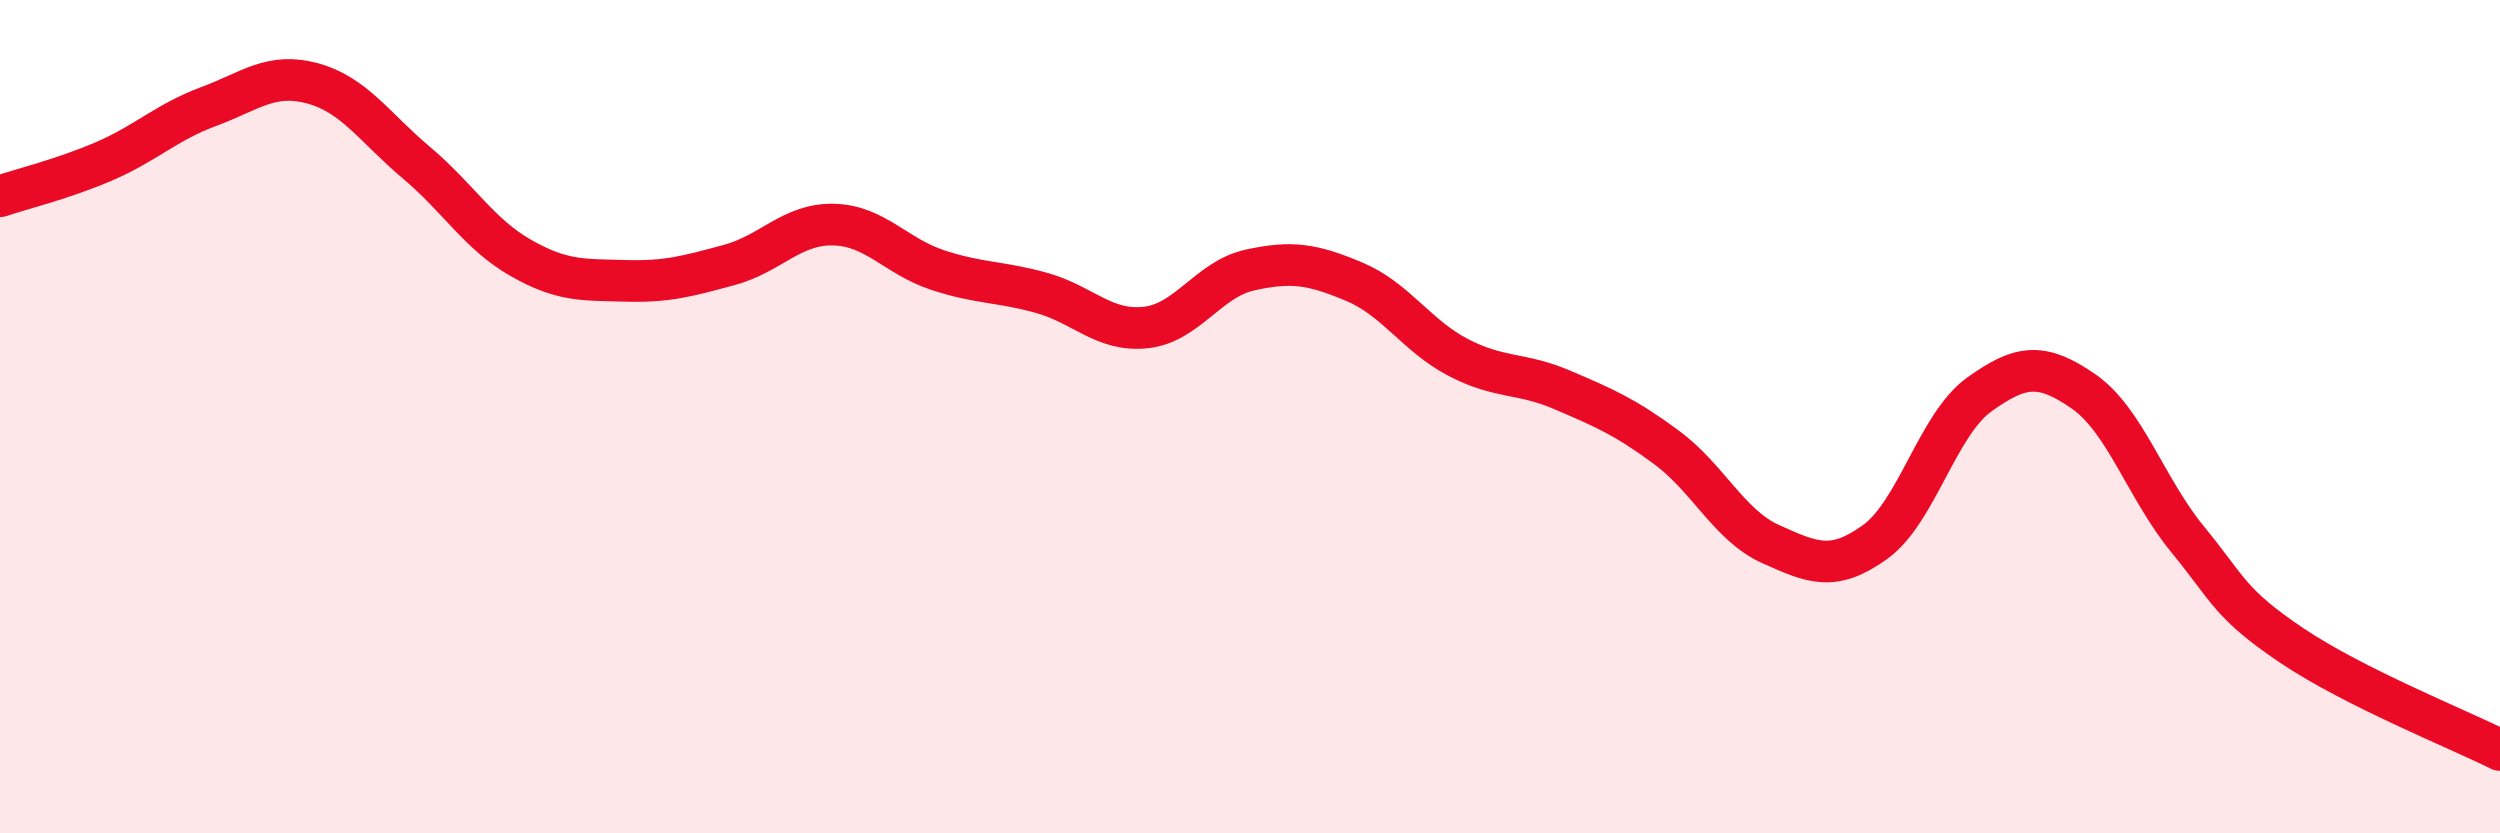
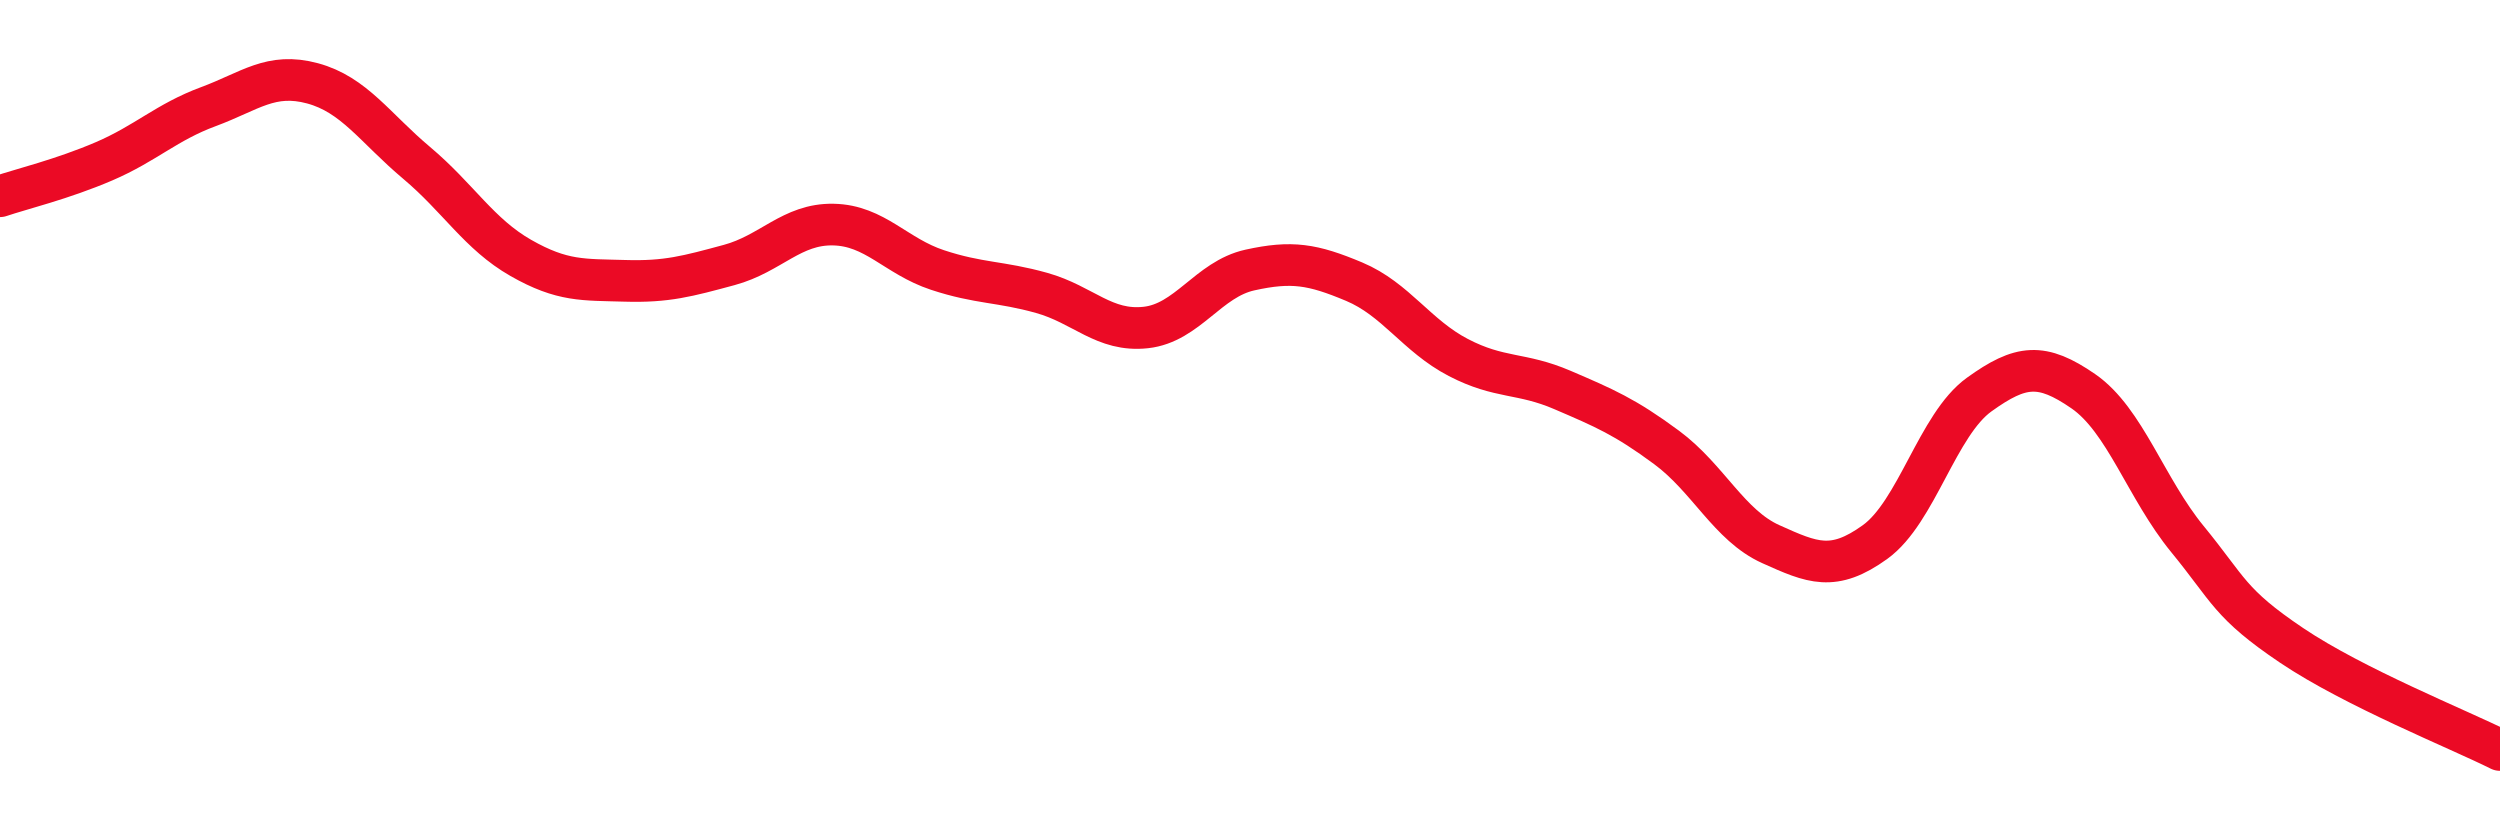
<svg xmlns="http://www.w3.org/2000/svg" width="60" height="20" viewBox="0 0 60 20">
-   <path d="M 0,4.71 C 0.5,4.54 1.5,4.3 2.5,3.87 C 3.5,3.44 4,2.93 5,2.56 C 6,2.19 6.5,1.73 7.5,2 C 8.5,2.27 9,3.07 10,3.91 C 11,4.75 11.5,5.62 12.5,6.19 C 13.5,6.76 14,6.71 15,6.74 C 16,6.77 16.5,6.63 17.5,6.36 C 18.5,6.09 19,5.37 20,5.39 C 21,5.41 21.5,6.15 22.5,6.48 C 23.5,6.81 24,6.75 25,7.03 C 26,7.31 26.5,7.97 27.5,7.86 C 28.5,7.75 29,6.7 30,6.48 C 31,6.26 31.5,6.34 32.5,6.76 C 33.5,7.18 34,8.06 35,8.58 C 36,9.1 36.5,8.93 37.5,9.36 C 38.5,9.79 39,10 40,10.74 C 41,11.48 41.5,12.61 42.5,13.06 C 43.5,13.51 44,13.73 45,13.01 C 46,12.29 46.5,10.19 47.5,9.47 C 48.5,8.75 49,8.7 50,9.39 C 51,10.08 51.5,11.72 52.5,12.94 C 53.5,14.16 53.5,14.48 55,15.49 C 56.5,16.5 59,17.5 60,18L60 20L0 20Z" fill="#EB0A25" opacity="0.1" stroke-linecap="round" stroke-linejoin="round" />
  <path d="M 0,4.71 C 0.5,4.54 1.5,4.3 2.5,3.87 C 3.5,3.44 4,2.93 5,2.56 C 6,2.19 6.5,1.73 7.5,2 C 8.5,2.27 9,3.07 10,3.91 C 11,4.75 11.5,5.62 12.5,6.19 C 13.5,6.76 14,6.71 15,6.74 C 16,6.77 16.5,6.63 17.5,6.36 C 18.5,6.09 19,5.37 20,5.39 C 21,5.41 21.5,6.15 22.5,6.48 C 23.5,6.81 24,6.75 25,7.03 C 26,7.31 26.5,7.97 27.5,7.86 C 28.5,7.75 29,6.7 30,6.48 C 31,6.26 31.5,6.34 32.5,6.76 C 33.5,7.18 34,8.06 35,8.58 C 36,9.1 36.5,8.93 37.5,9.36 C 38.5,9.79 39,10 40,10.74 C 41,11.48 41.5,12.61 42.5,13.06 C 43.5,13.51 44,13.73 45,13.01 C 46,12.29 46.5,10.19 47.5,9.47 C 48.5,8.75 49,8.7 50,9.39 C 51,10.08 51.5,11.72 52.5,12.94 C 53.5,14.16 53.5,14.48 55,15.49 C 56.5,16.5 59,17.5 60,18" stroke="#EB0A25" stroke-width="1" fill="none" stroke-linecap="round" stroke-linejoin="round" />
</svg>